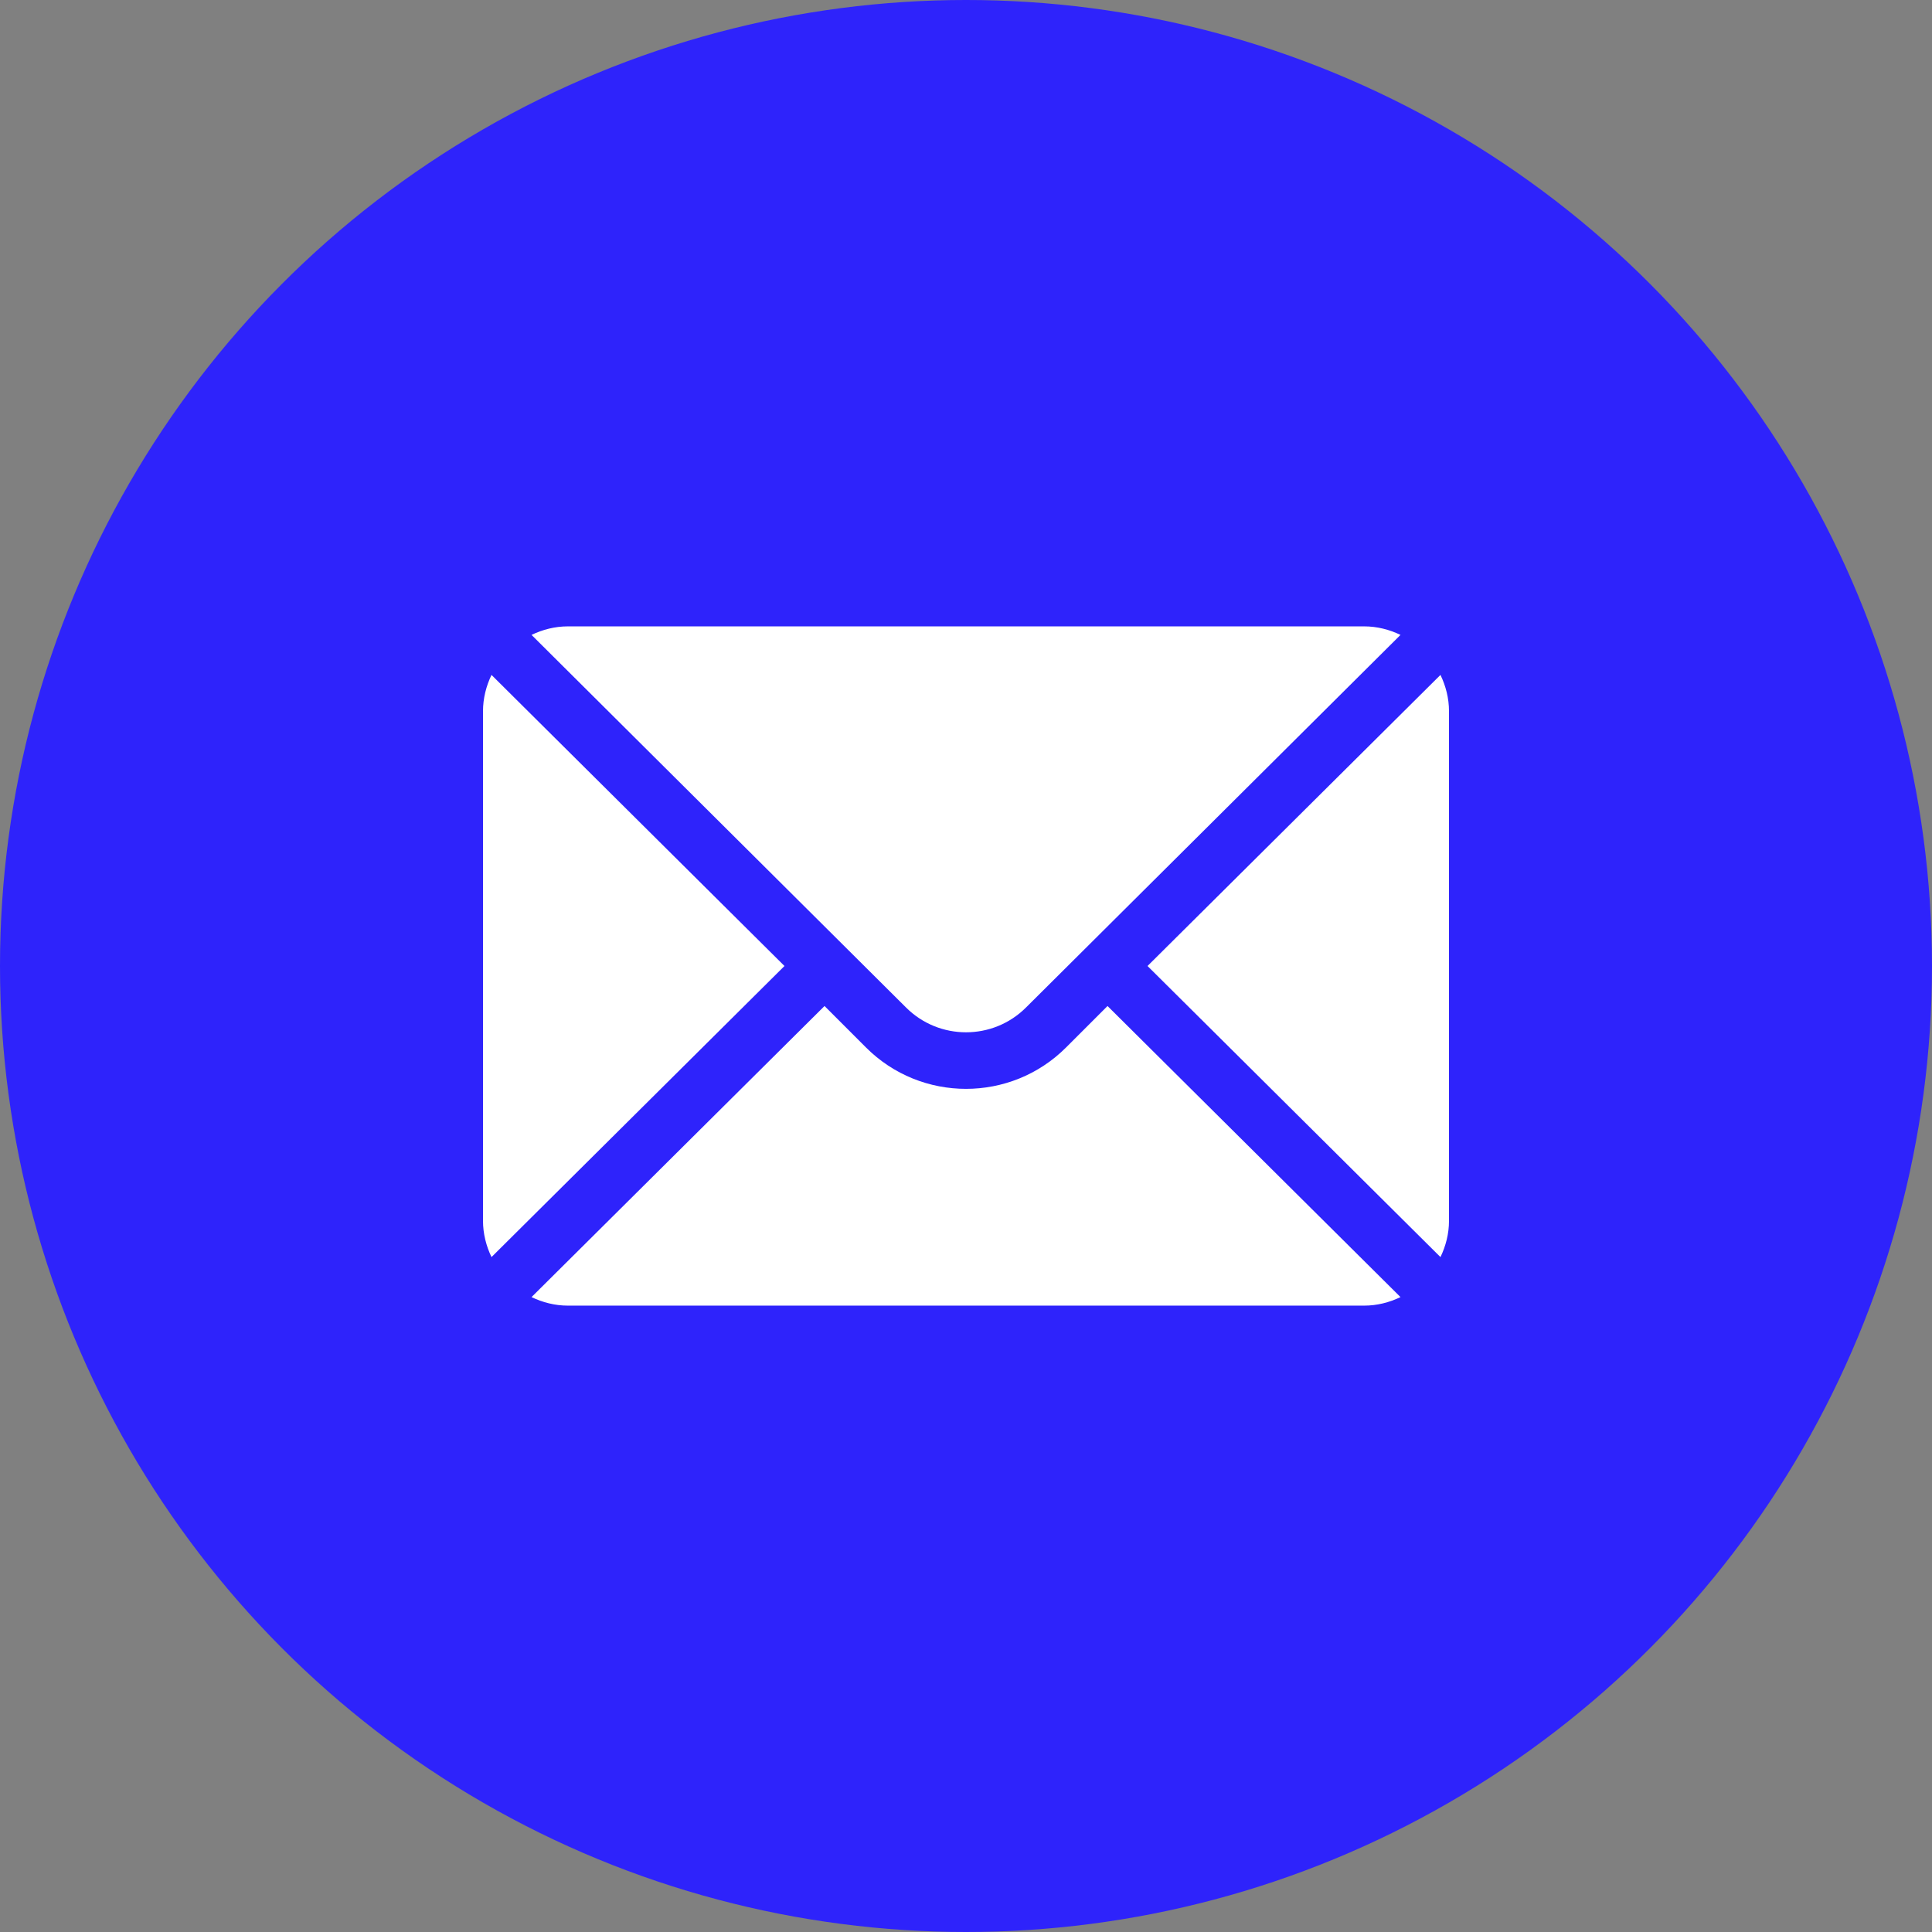
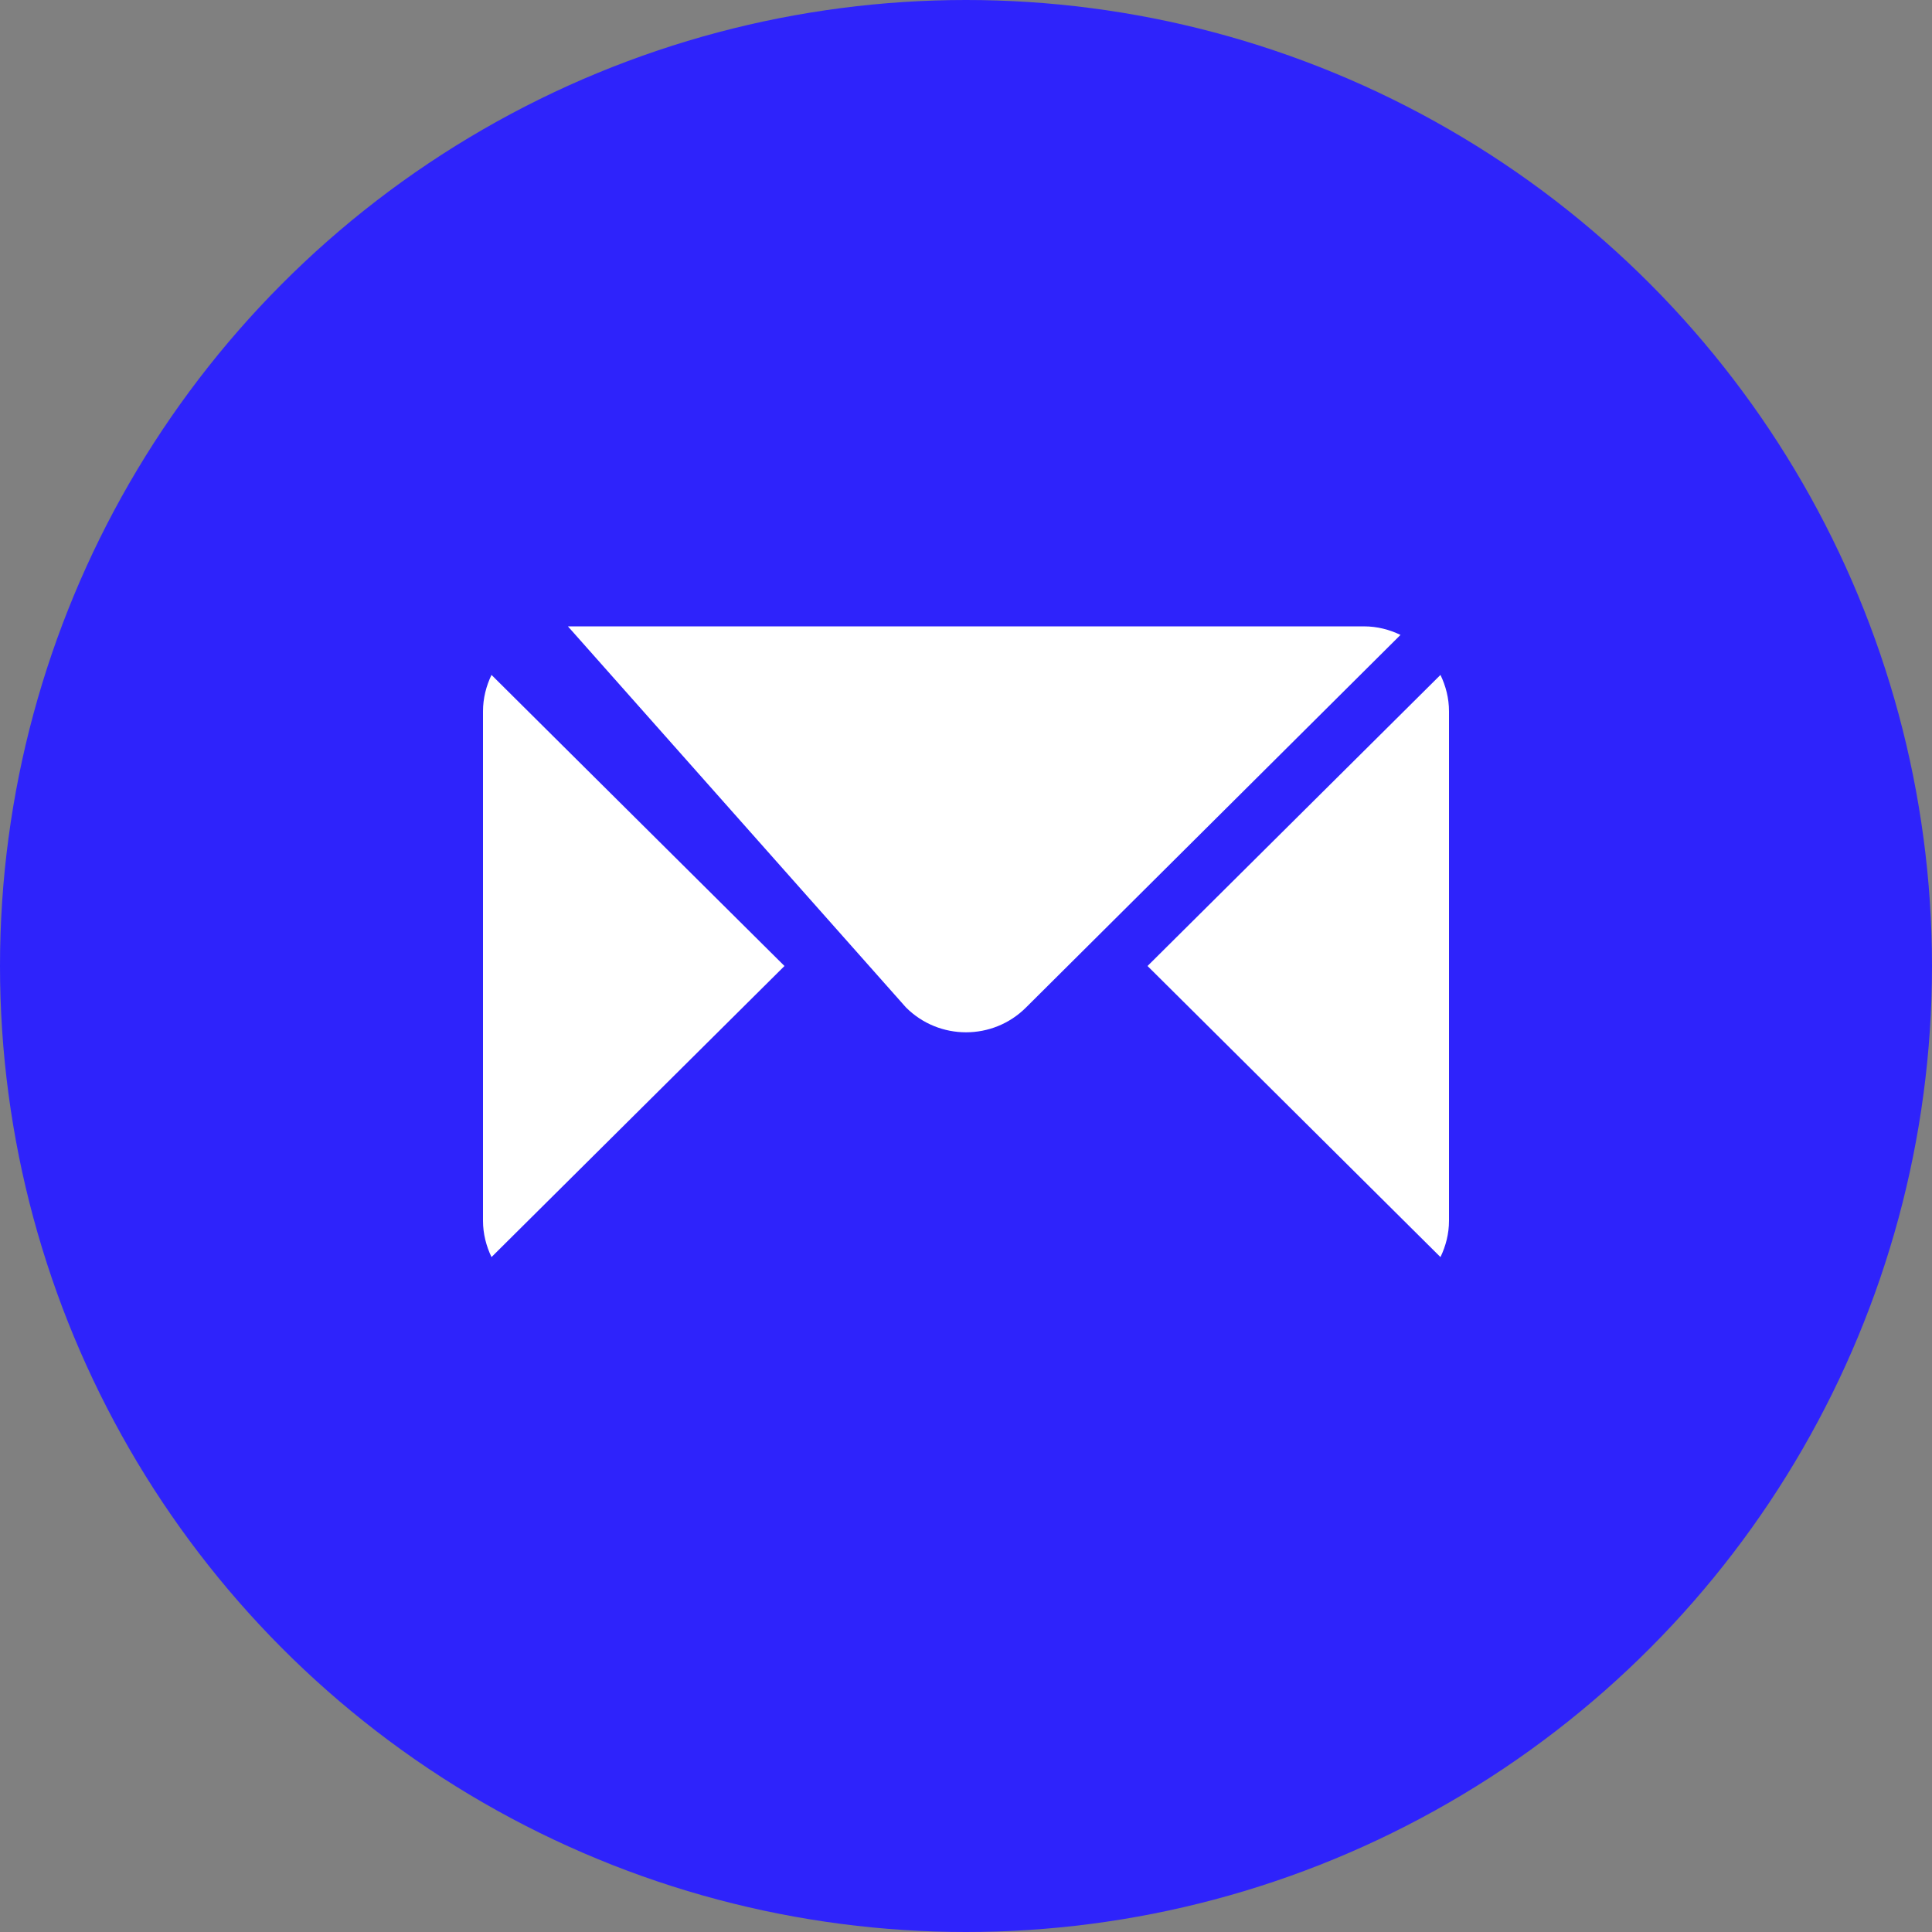
<svg xmlns="http://www.w3.org/2000/svg" width="48" height="48" viewBox="0 0 48 48" fill="none">
  <rect x="0" y="0" width="48" height="48" fill="#808080" stroke="none" />
  <circle cx="24" cy="24" r="24" fill="#2E23FB" />
  <path d="M35.788 16.768L28.51 24L35.788 31.232C35.92 30.957 36 30.653 36 30.328V17.672C36 17.347 35.92 17.043 35.788 16.768Z" fill="white" />
-   <path d="M33.891 15.562H14.11C13.785 15.562 13.481 15.642 13.206 15.774L22.509 25.03C23.332 25.853 24.669 25.853 25.492 25.03L34.795 15.774C34.52 15.642 34.216 15.562 33.891 15.562Z" fill="white" />
+   <path d="M33.891 15.562H14.11L22.509 25.03C23.332 25.853 24.669 25.853 25.492 25.03L34.795 15.774C34.52 15.642 34.216 15.562 33.891 15.562Z" fill="white" />
  <path d="M12.211 16.768C12.08 17.043 12 17.347 12 17.672V30.328C12 30.653 12.08 30.957 12.211 31.232L19.49 24L12.211 16.768Z" fill="white" />
-   <path d="M27.516 24.994L26.486 26.024C25.115 27.395 22.885 27.395 21.515 26.024L20.485 24.994L13.206 32.226C13.481 32.358 13.785 32.438 14.11 32.438H33.891C34.216 32.438 34.52 32.358 34.795 32.226L27.516 24.994Z" fill="white" />
</svg>